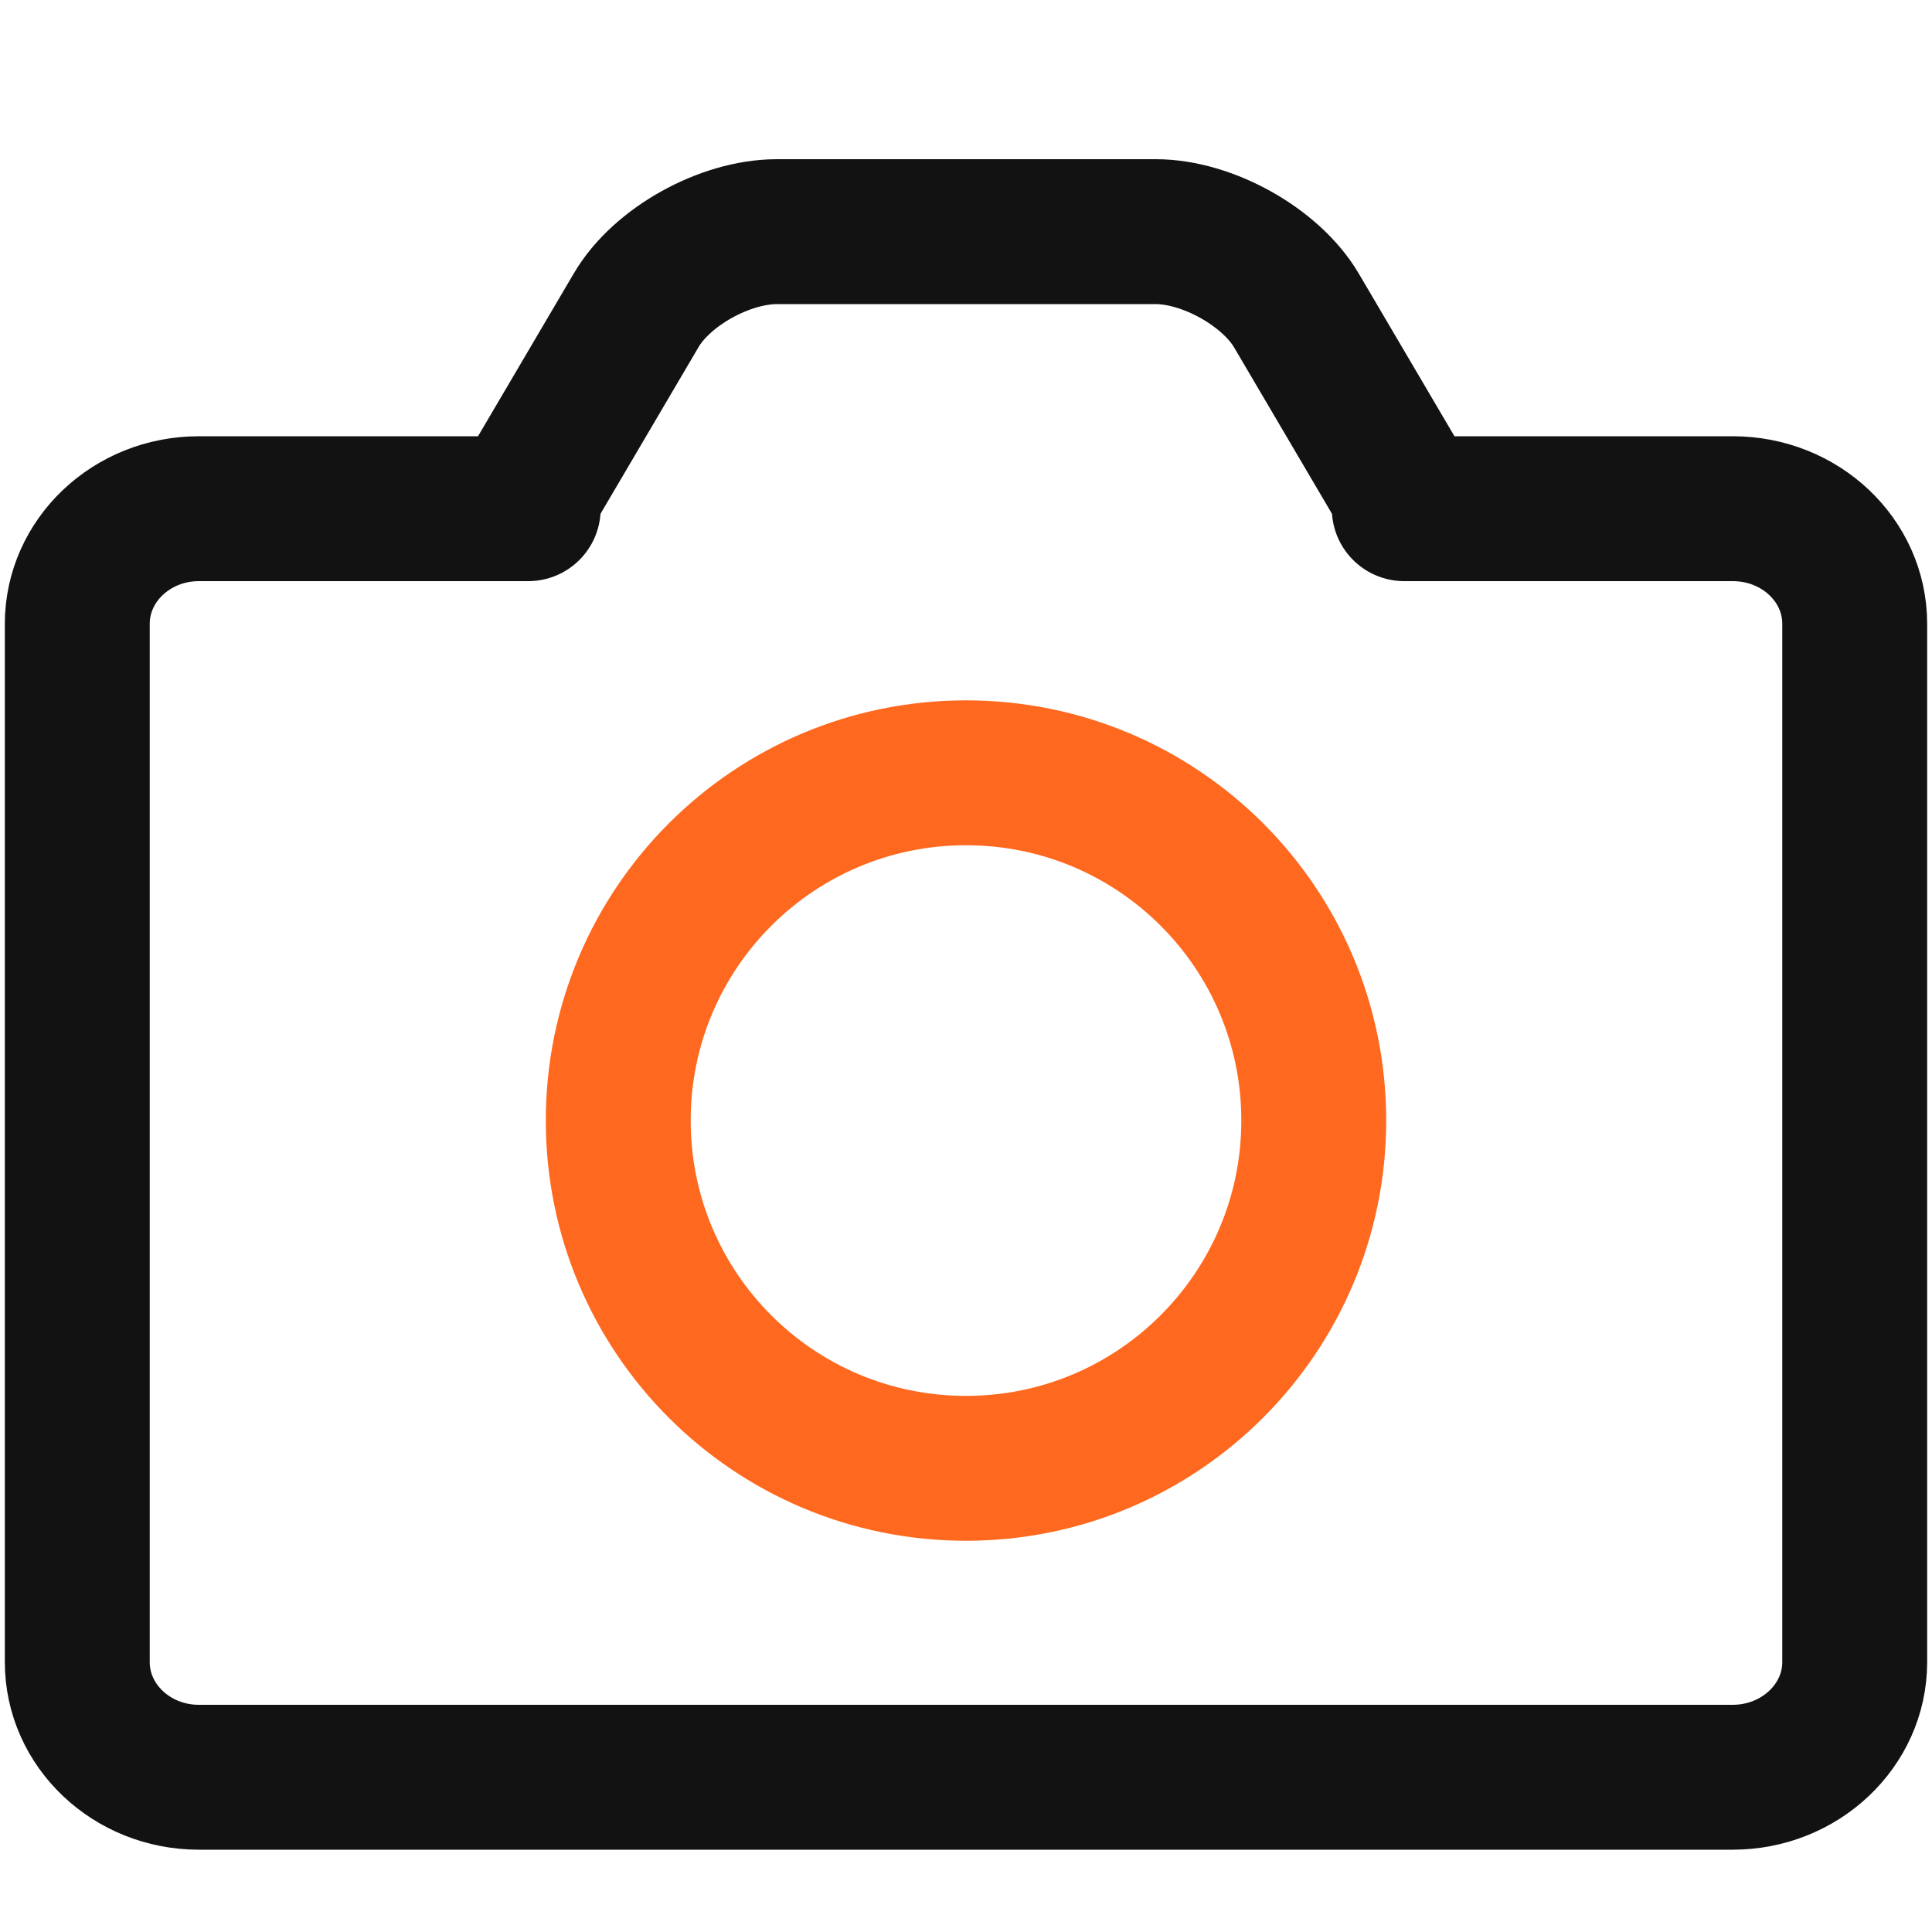
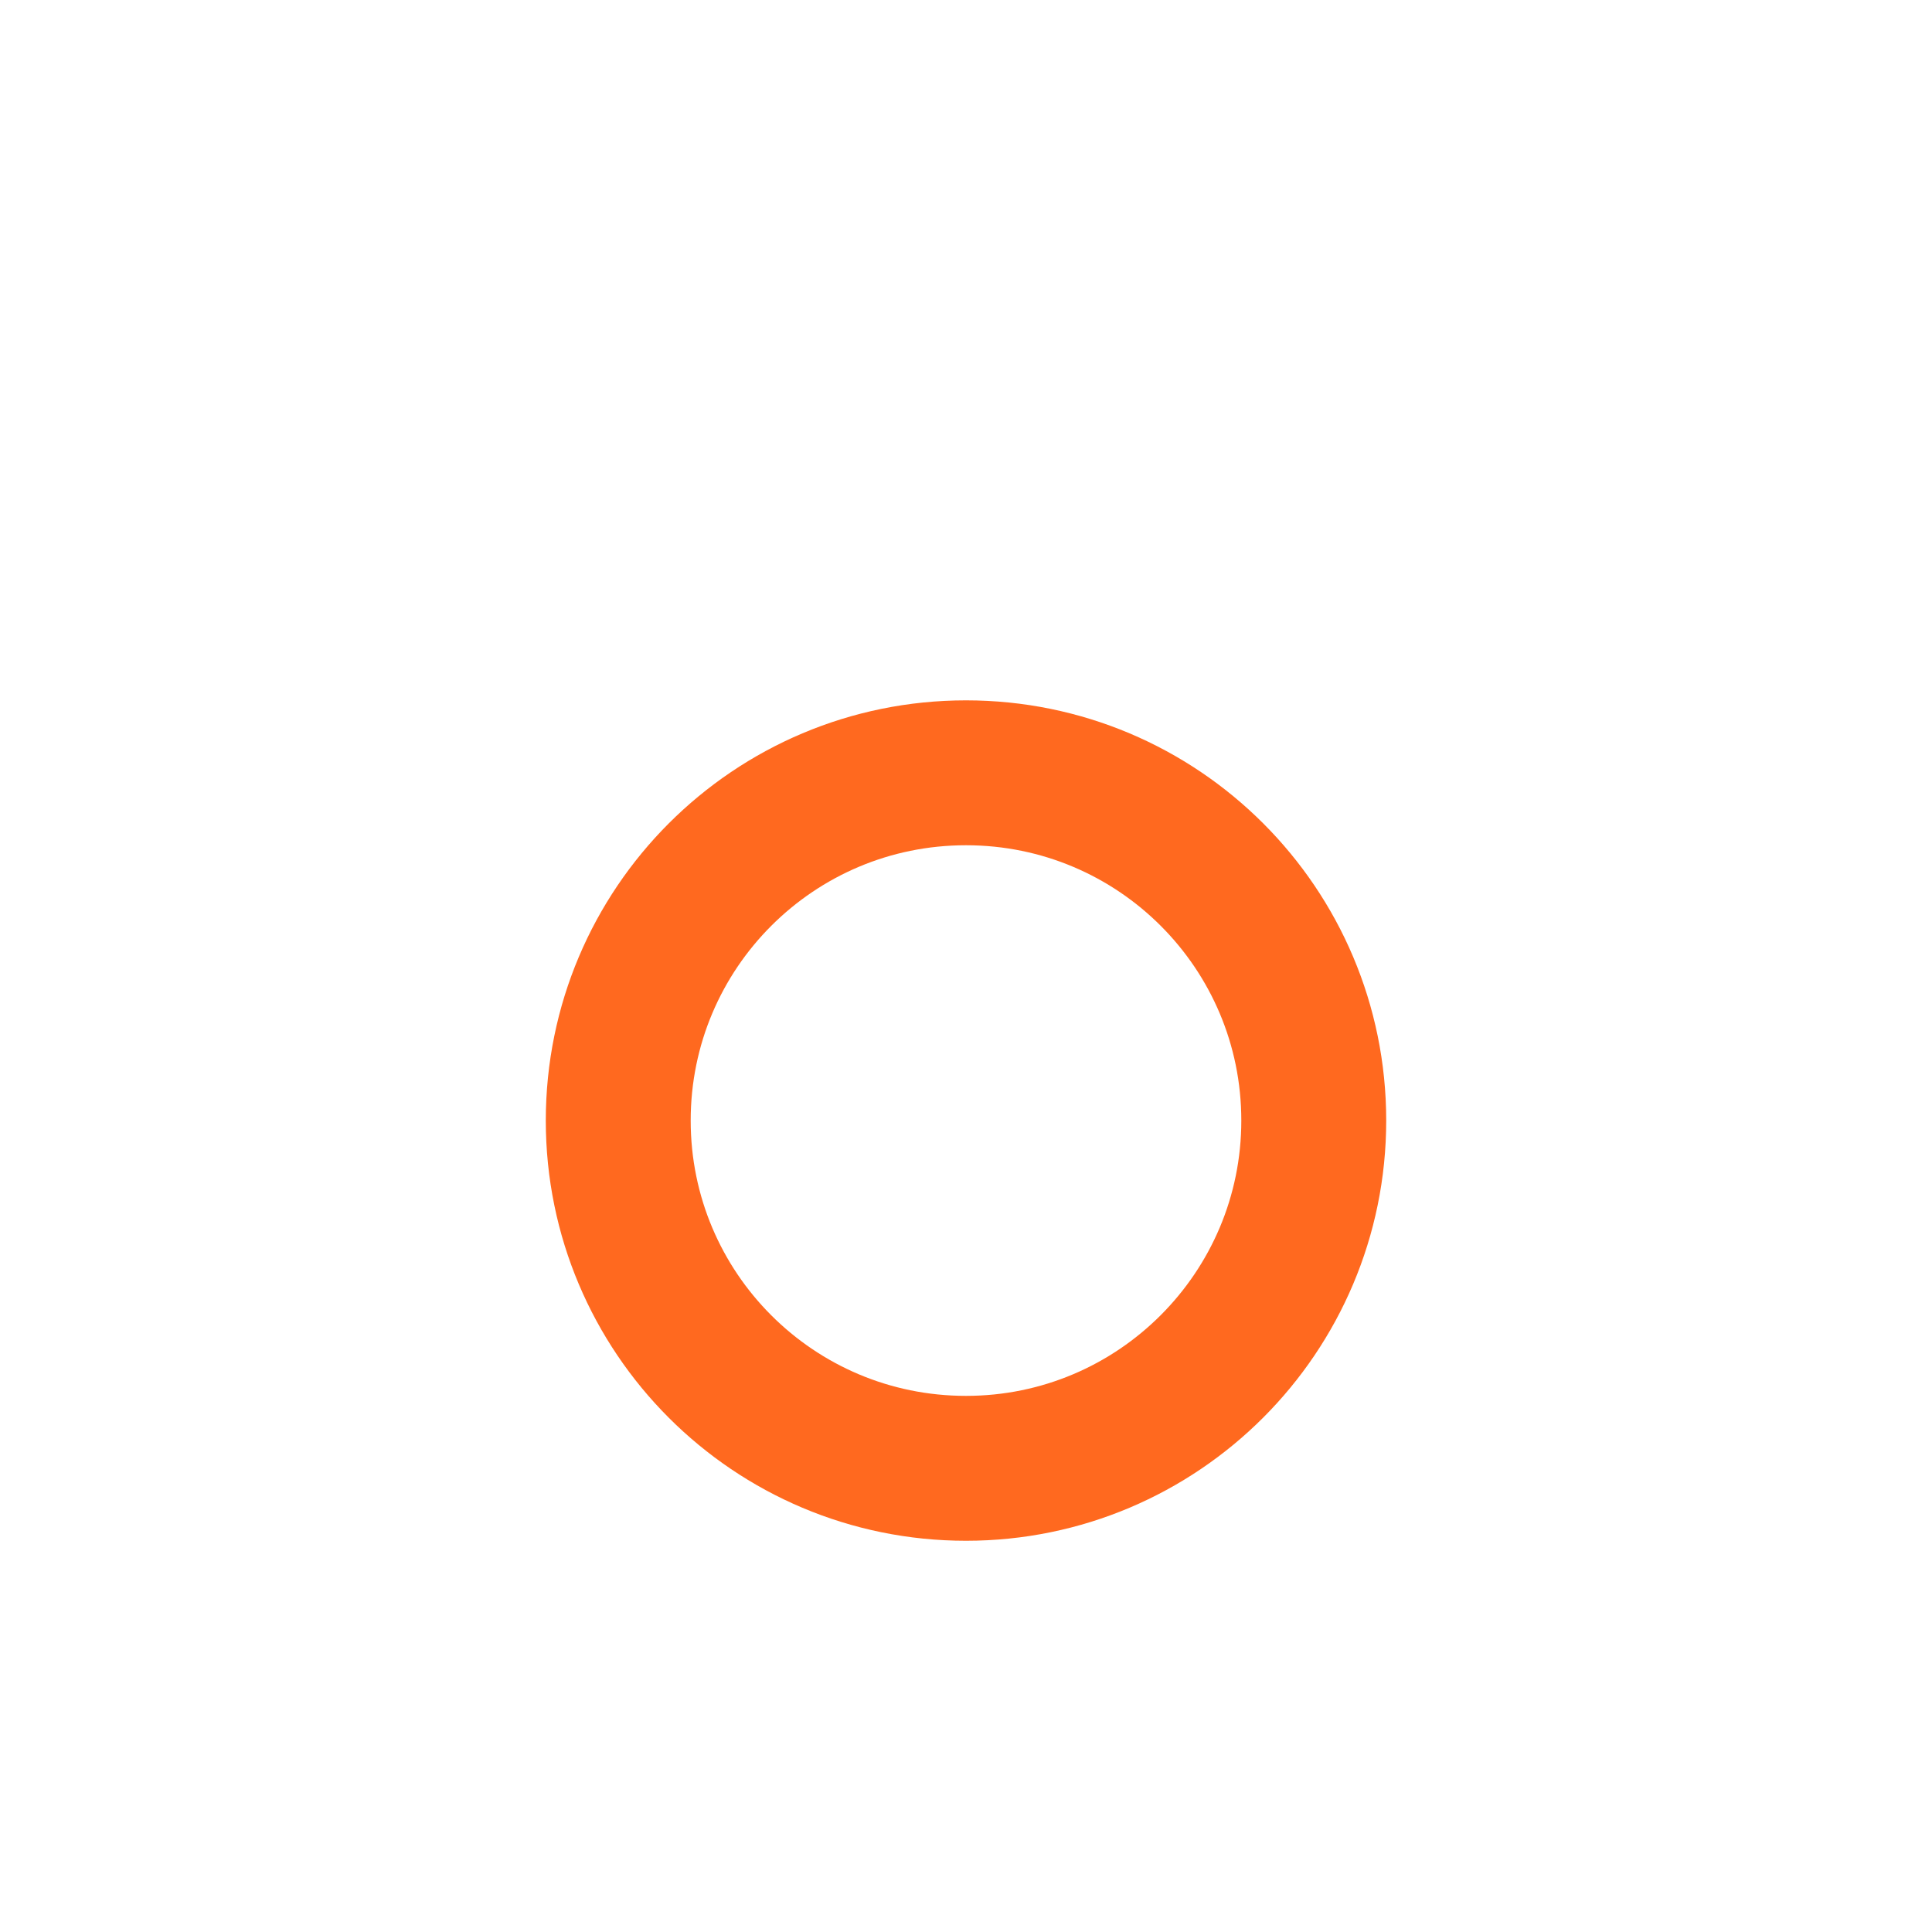
<svg xmlns="http://www.w3.org/2000/svg" width="20" height="20" viewBox="0 0 20 20" fill="none">
-   <path d="M17.947 5.266H14.537C14.537 5.165 14.498 5.05 14.43 4.93L13.42 3.213C13.157 2.767 12.502 2.398 11.963 2.398H8.043C7.503 2.398 6.848 2.762 6.585 3.213L5.575 4.93C5.507 5.05 5.473 5.16 5.468 5.266H2.058C1.364 5.266 0.8 5.8 0.8 6.458V17.206C0.8 17.864 1.364 18.398 2.058 18.398H17.937C18.632 18.398 19.2 17.864 19.2 17.206V6.458C19.2 5.8 18.637 5.266 17.937 5.266H17.947Z" stroke="#121212" stroke-width="1.5" stroke-linecap="round" stroke-linejoin="round" />
  <path d="M13.6 11.6C13.6 13.586 11.99 15.2 10 15.2C8.01 15.2 6.4 13.59 6.4 11.6C6.4 9.61 8.01 8 10 8C11.99 8 13.6 9.61 13.6 11.6Z" stroke="#FF691F" stroke-width="1.5" stroke-linecap="round" stroke-linejoin="round" />
</svg>